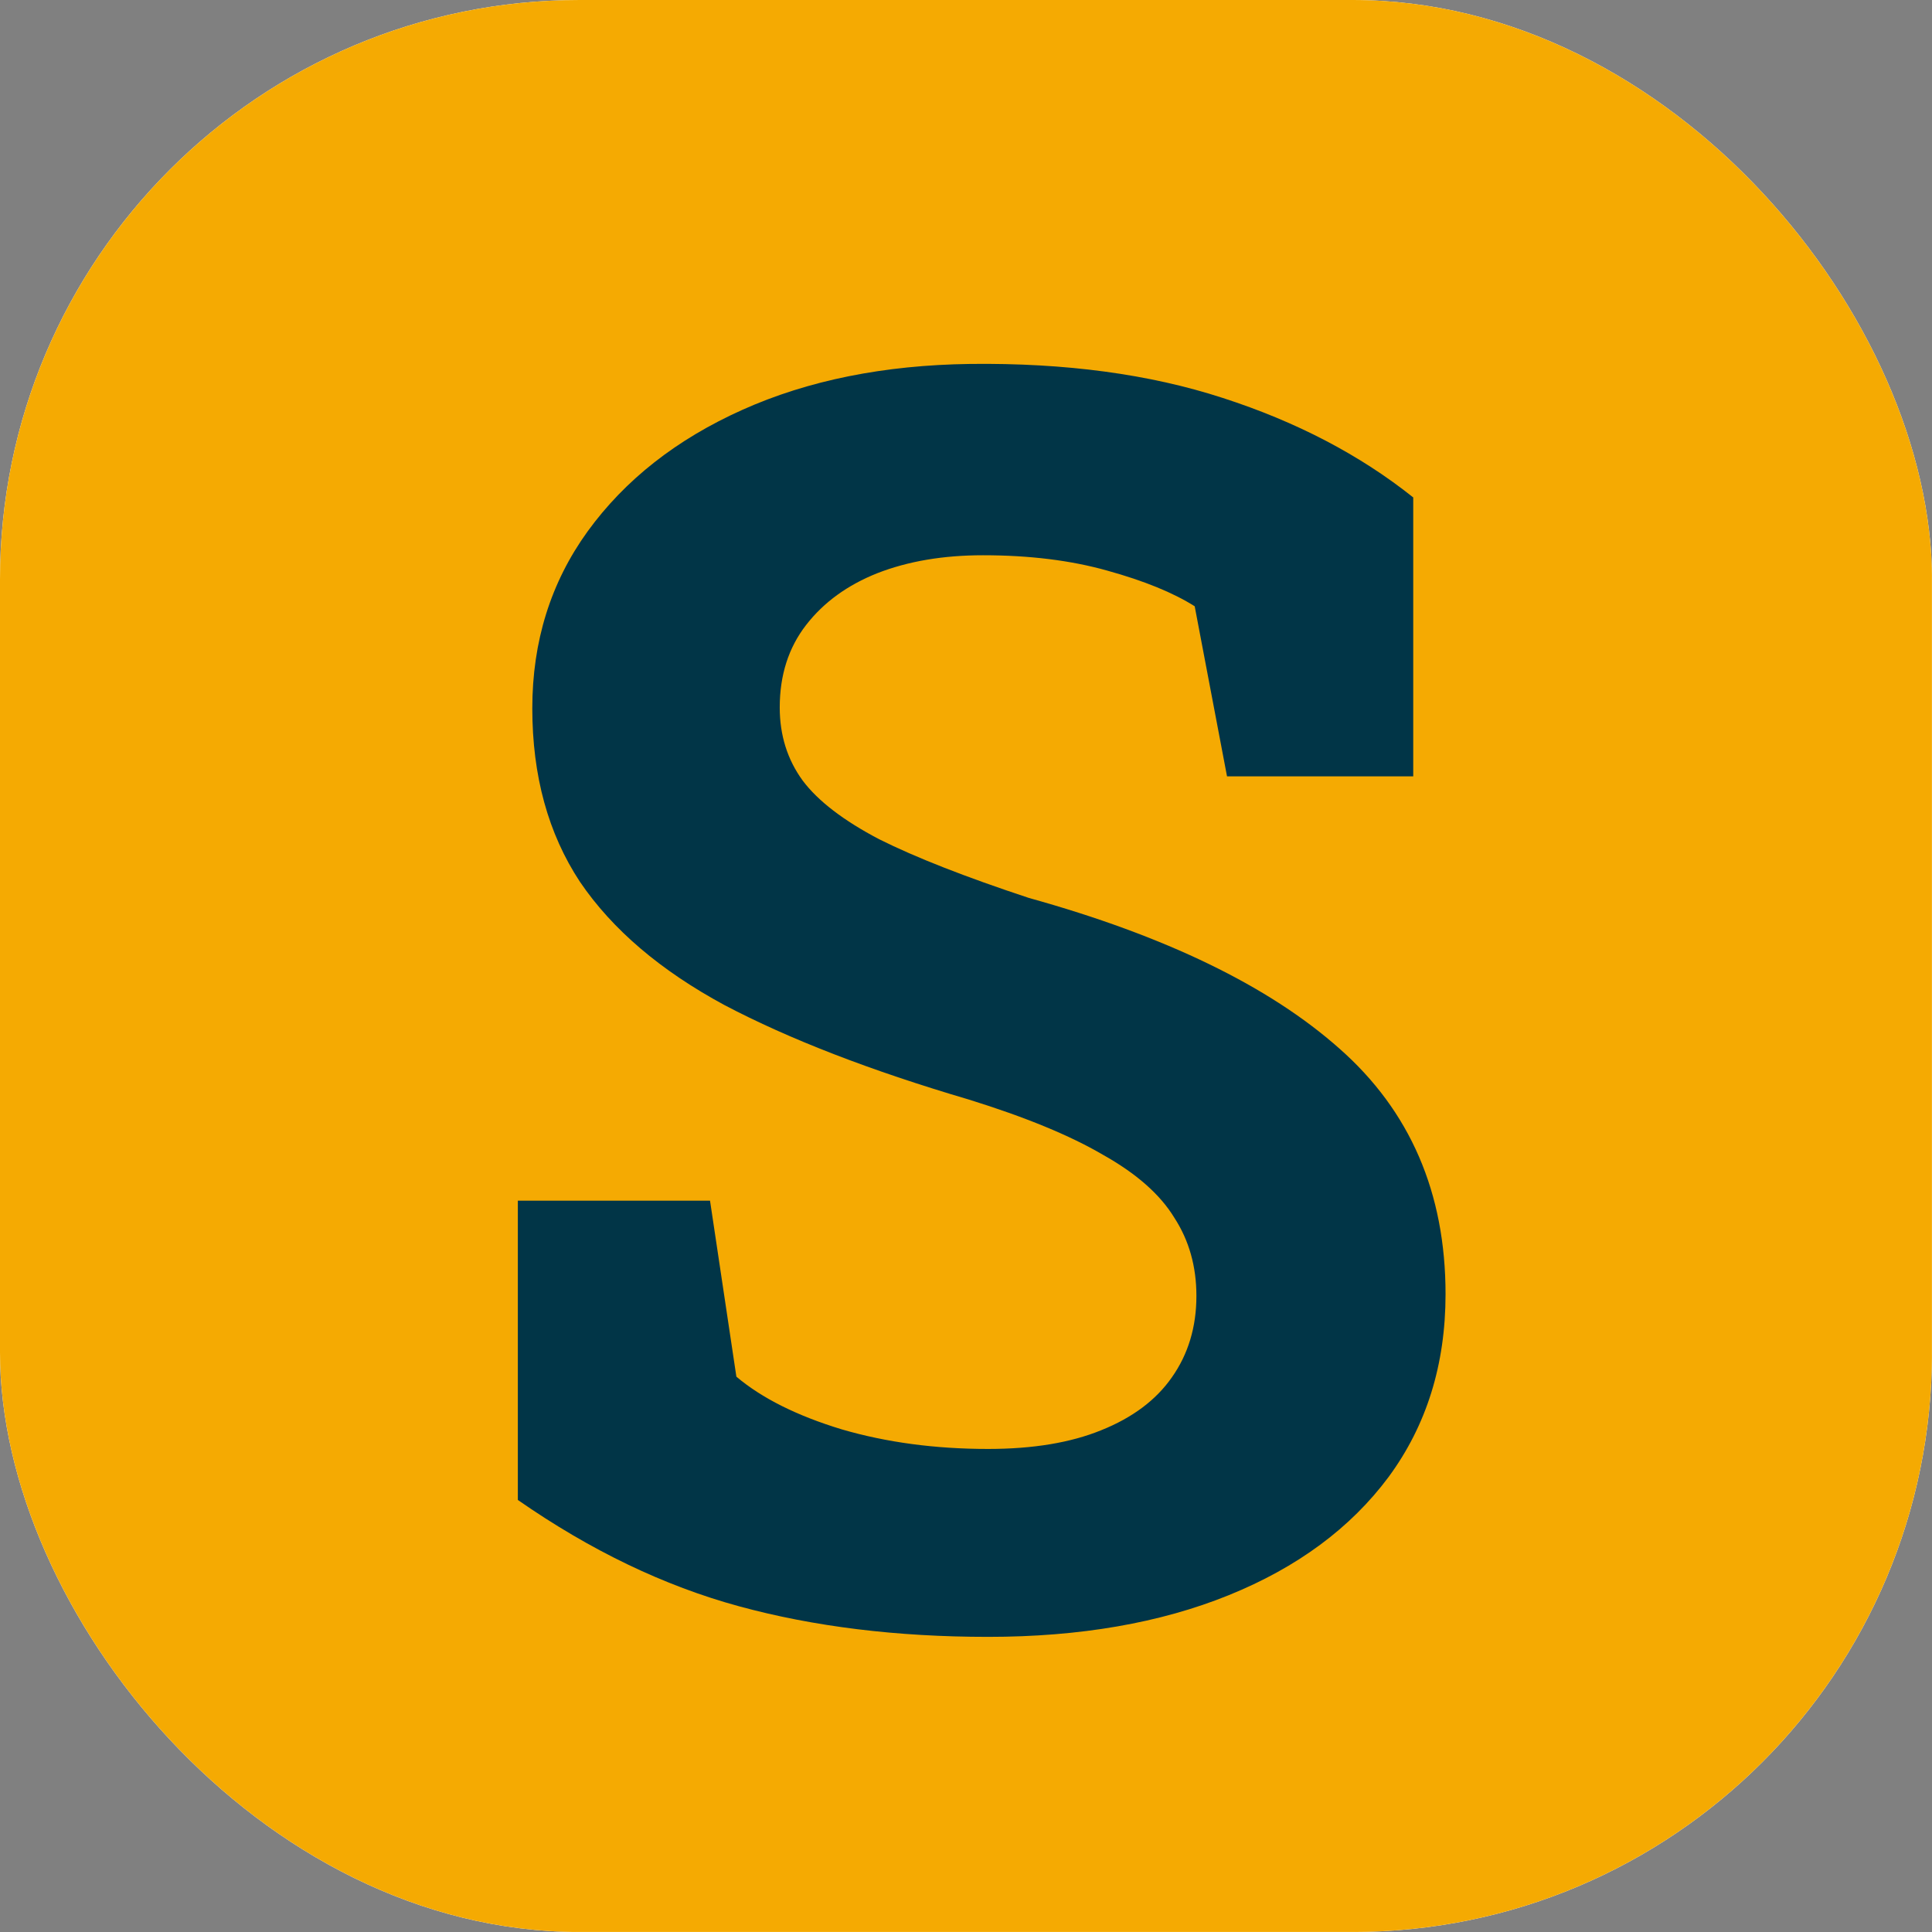
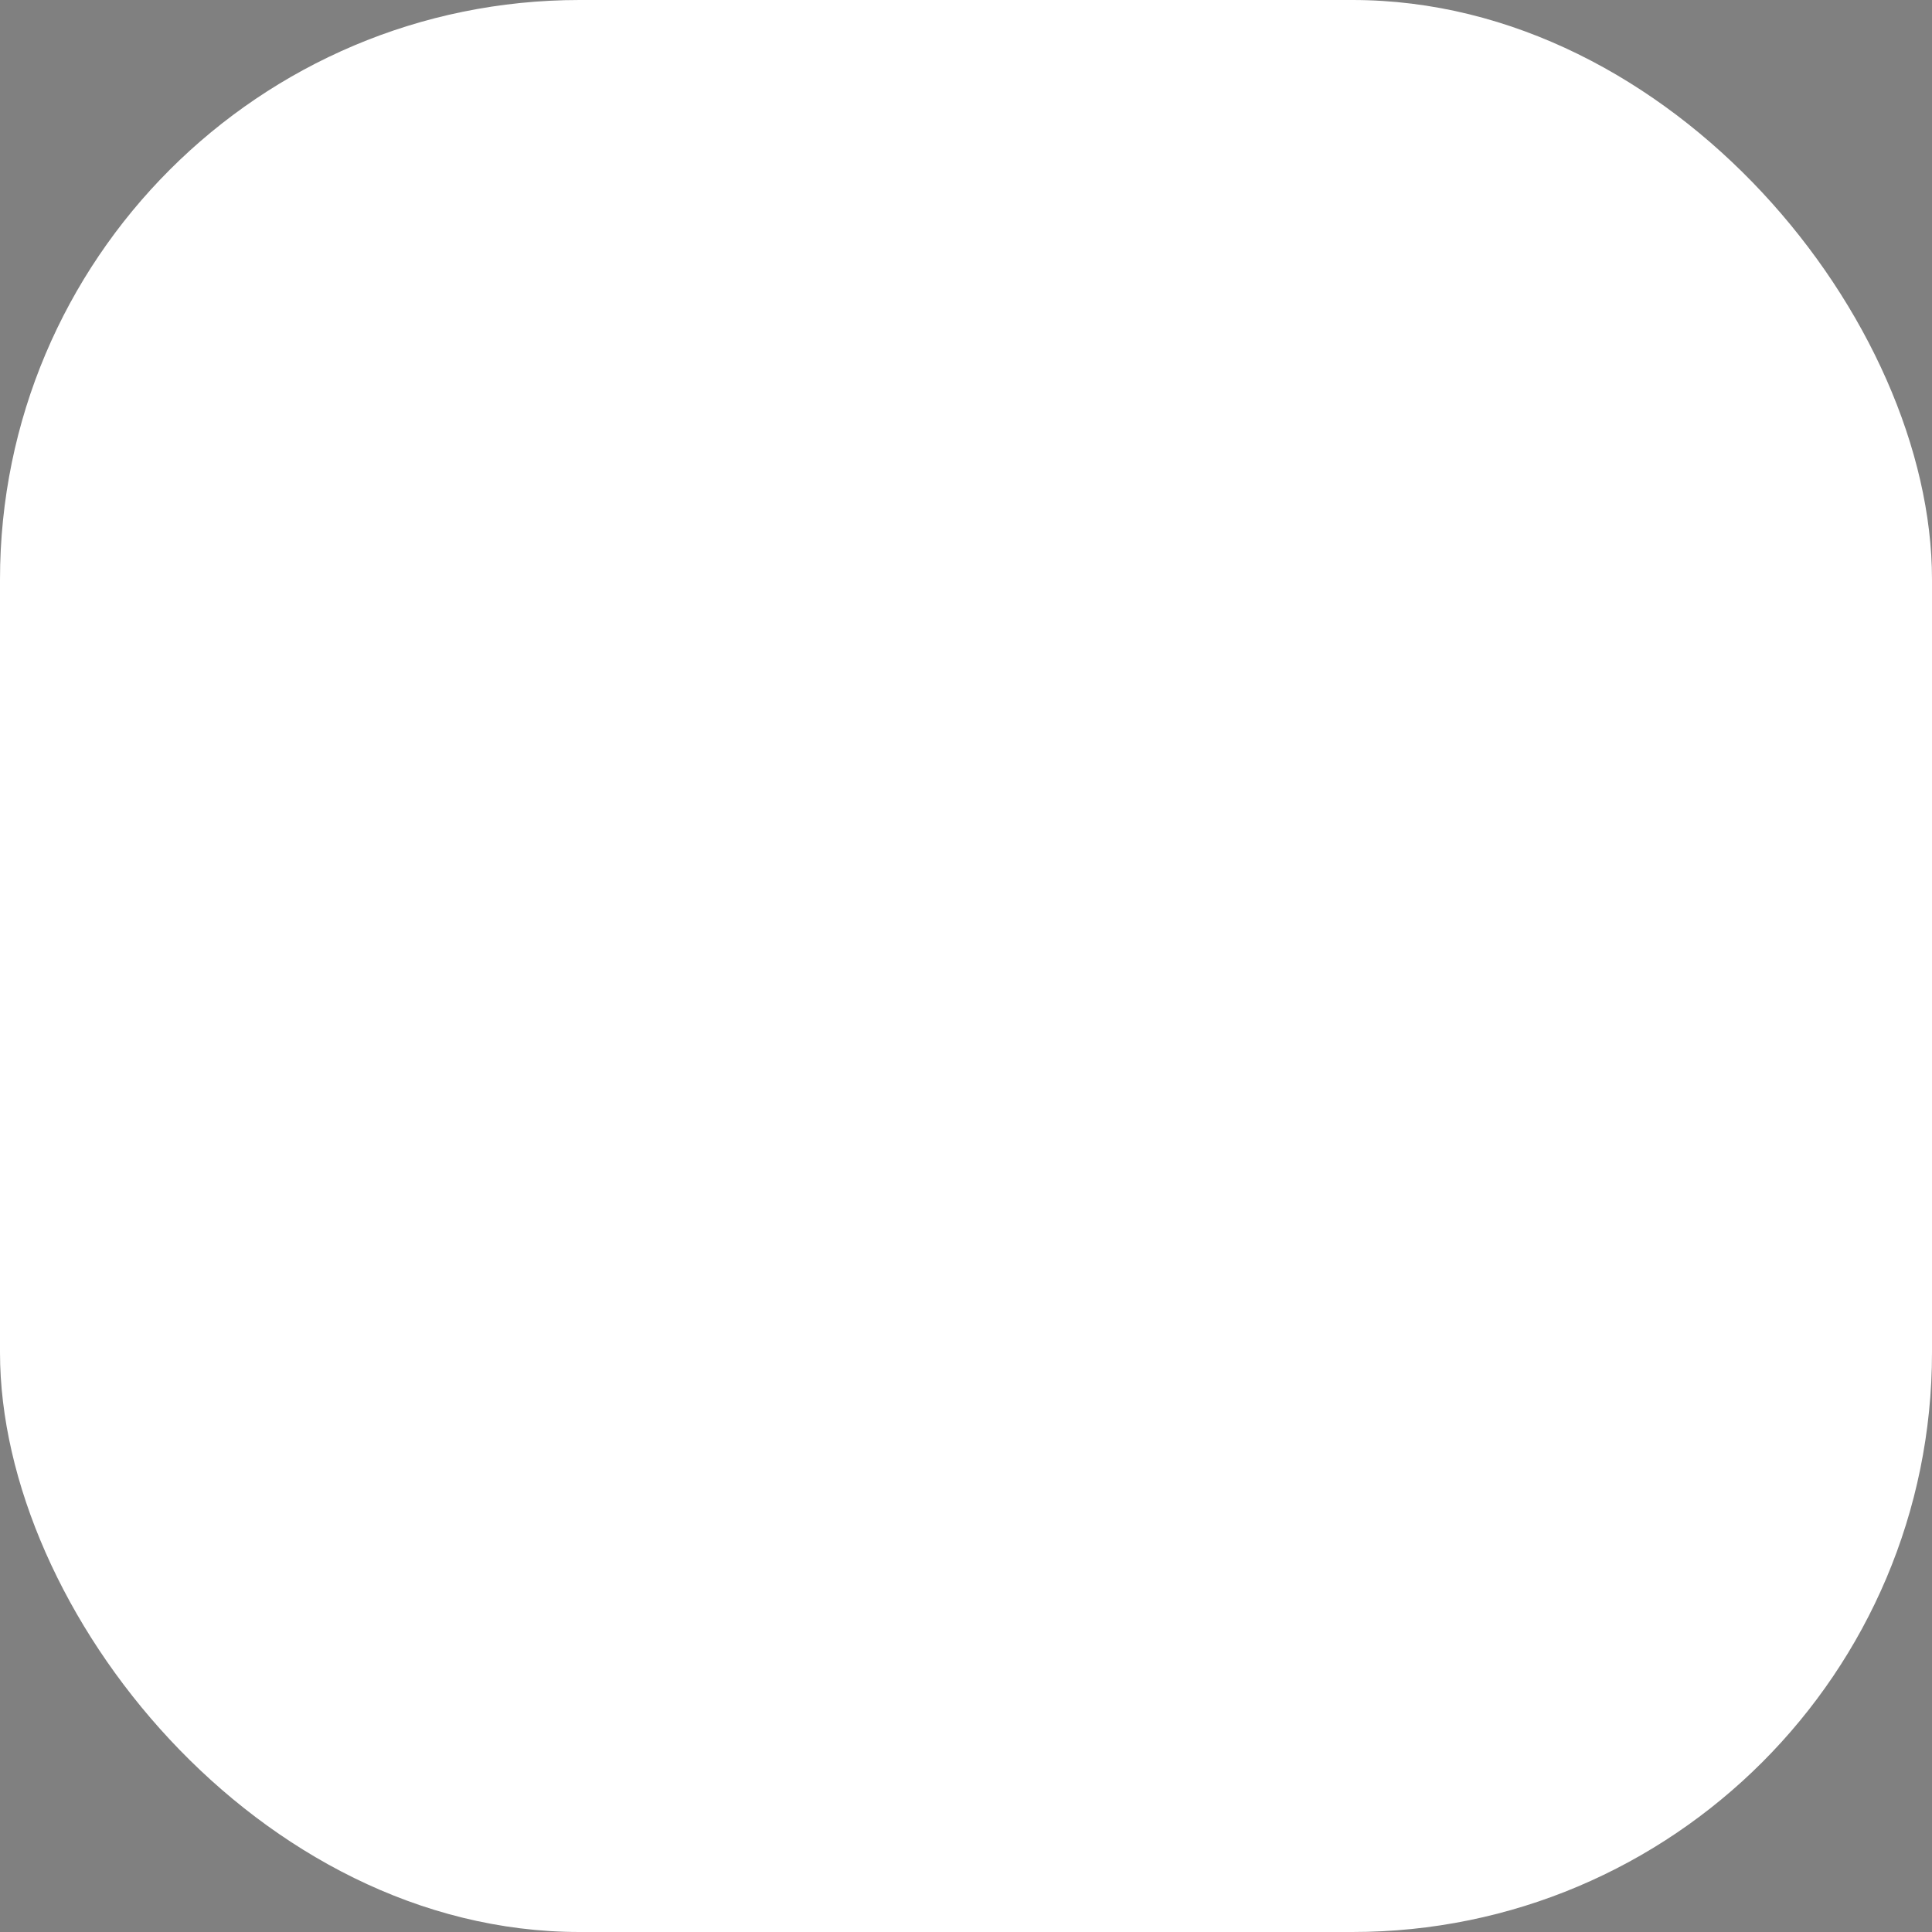
<svg xmlns="http://www.w3.org/2000/svg" version="1.1" width="1000" height="1000">
  <rect width="100%" height="100%" fill="#808080" stroke="none" />
  <g clip-path="url(#SvgjsClipPath1148)">
    <rect width="1000" height="1000" fill="#ffffff" />
    <g transform="matrix(7.042,0,0,7.042,0,0)">
      <svg version="1.1" width="142" height="142">
        <svg width="142" height="142" viewBox="0 0 142 142" fill="none">
          <g clip-path="url(#clip0_38_30)">
            <rect width="142" height="142" fill="#F5AA02" />
-             <path d="M72.625 120.312C65.917 120.312 59.812 119.562 54.312 118.062C48.812 116.562 43.396 113.958 38.062 110.25V88.25H52.188L54.125 101.188C56 102.771 58.583 104.062 61.875 105.062C65.167 106.021 68.75 106.5 72.625 106.5C75.917 106.5 78.688 106.042 80.938 105.125C83.229 104.208 84.958 102.917 86.125 101.25C87.333 99.542 87.938 97.542 87.938 95.25C87.938 93.083 87.396 91.167 86.312 89.5C85.271 87.792 83.521 86.25 81.062 84.875C78.646 83.458 75.354 82.104 71.188 80.812C63.979 78.688 58 76.375 53.25 73.875C48.542 71.333 45 68.312 42.625 64.812C40.292 61.271 39.125 57.021 39.125 52.062C39.125 47.146 40.479 42.812 43.188 39.062C45.938 35.271 49.729 32.292 54.562 30.125C59.396 27.958 64.979 26.833 71.312 26.75C78.312 26.667 84.5 27.5 89.875 29.25C95.292 31 99.958 33.438 103.875 36.562V57.062H90.188L87.812 44.562C86.229 43.562 84.083 42.688 81.375 41.938C78.708 41.188 75.667 40.812 72.25 40.812C69.333 40.812 66.75 41.25 64.5 42.125C62.292 43 60.542 44.271 59.25 45.938C57.958 47.604 57.312 49.625 57.312 52C57.312 54.042 57.875 55.833 59 57.375C60.125 58.875 62 60.312 64.625 61.688C67.292 63.021 70.958 64.458 75.625 66C85.667 68.792 93.271 72.479 98.438 77.062C103.646 81.646 106.25 87.667 106.25 95.125C106.25 100.292 104.854 104.771 102.062 108.562C99.271 112.312 95.354 115.208 90.312 117.25C85.271 119.292 79.375 120.312 72.625 120.312Z" fill="#013547" />
          </g>
          <defs>
            <clipPath id="clip0_38_30">
-               <rect width="142" height="142" fill="white" />
-             </clipPath>
+               </clipPath>
            <clipPath id="SvgjsClipPath1148">
              <rect width="1000" height="1000" x="0" y="0" rx="300" ry="300" />
            </clipPath>
          </defs>
        </svg>
      </svg>
    </g>
  </g>
</svg>